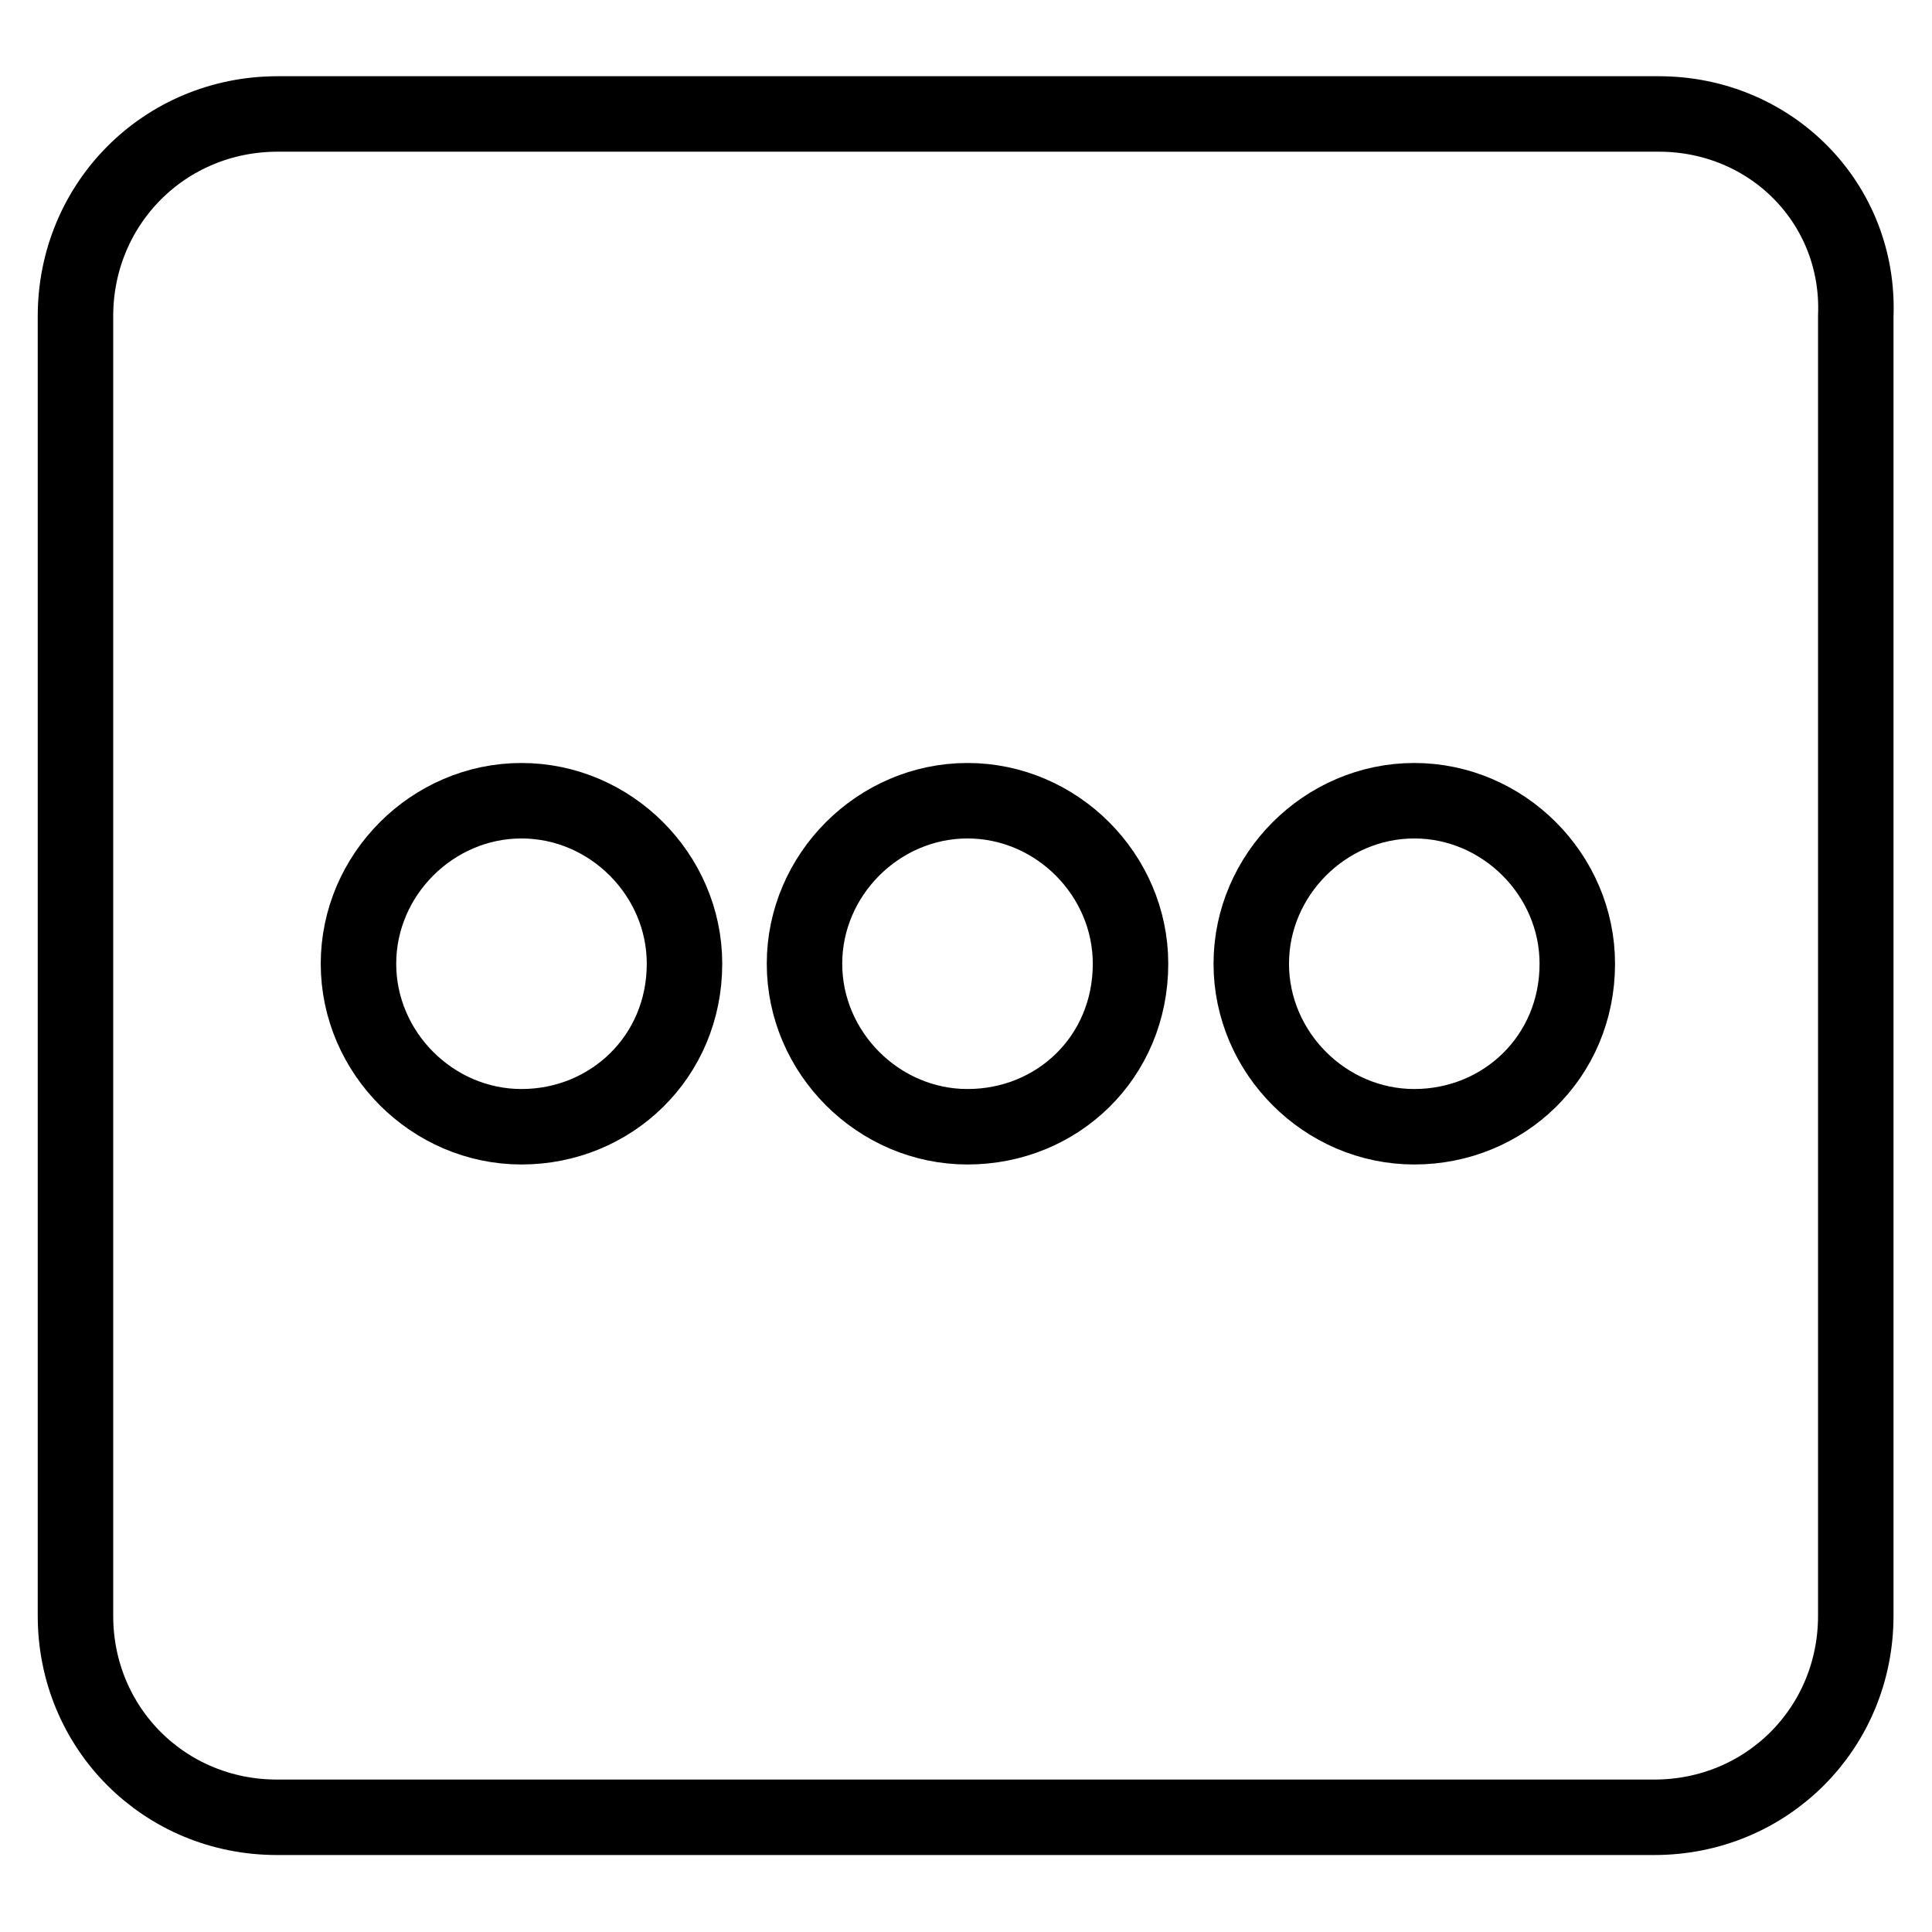
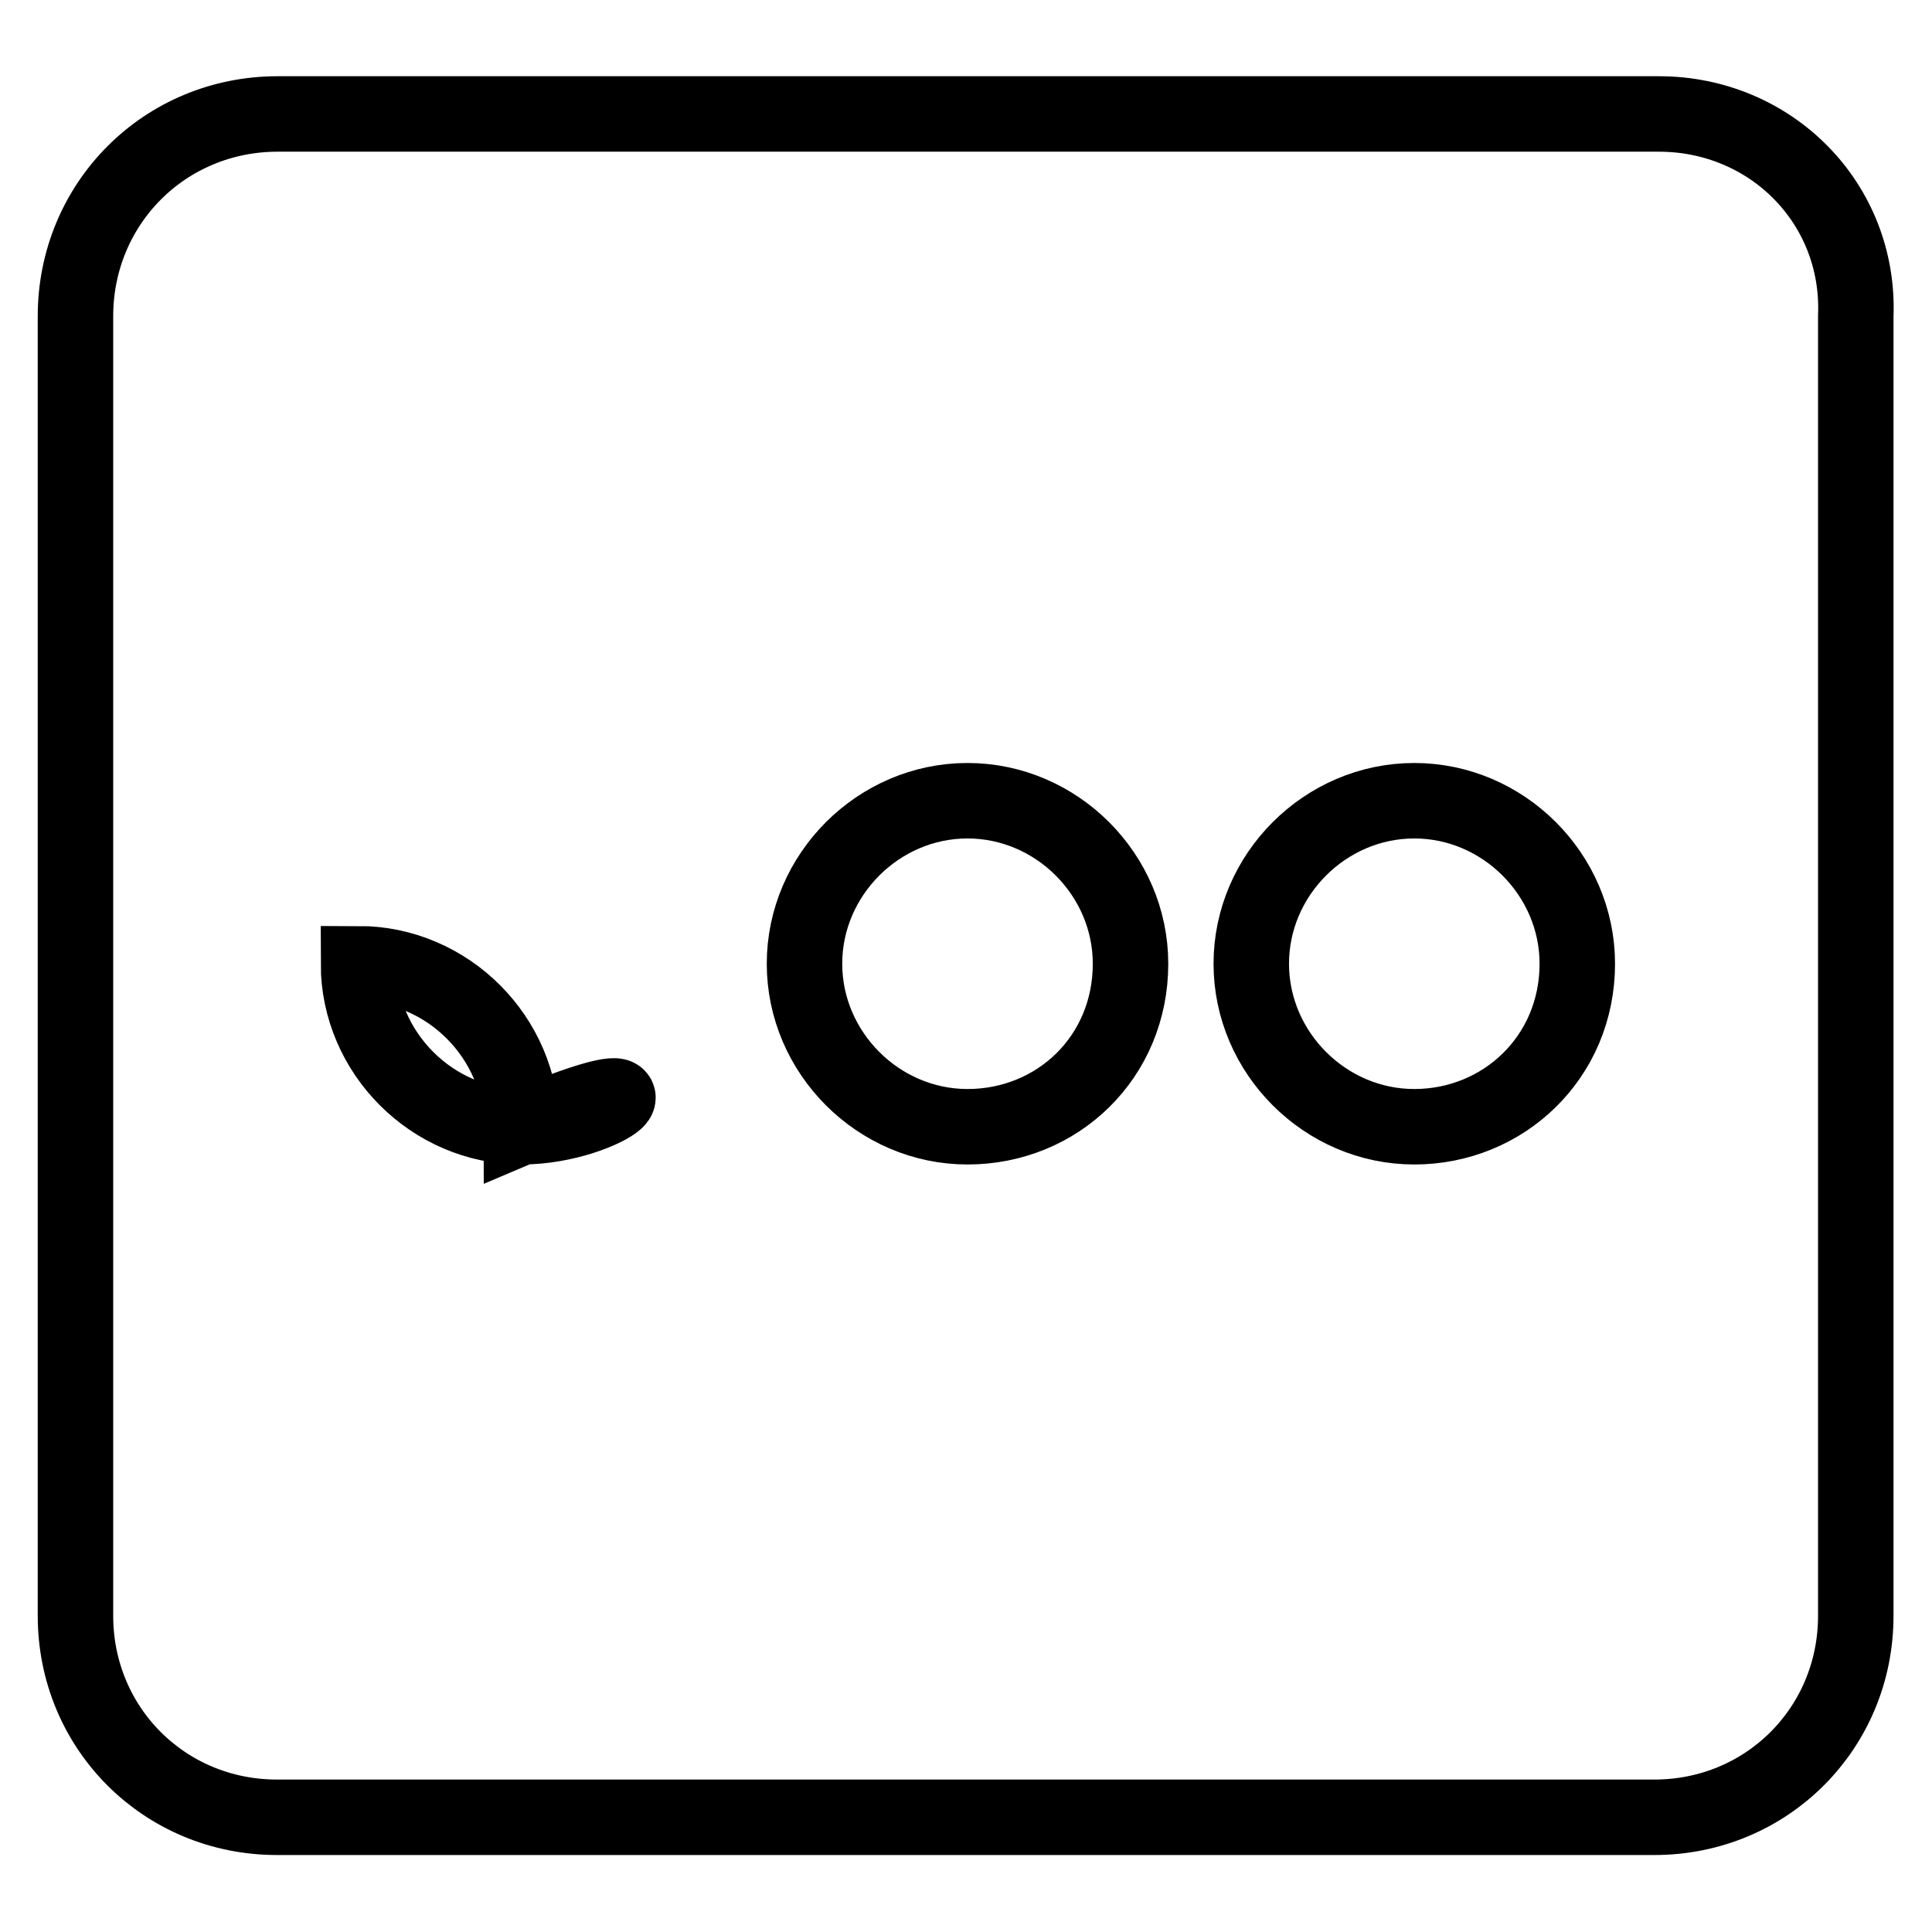
<svg xmlns="http://www.w3.org/2000/svg" version="1.1" x="0px" y="0px" viewBox="0 0 256 256" enable-background="new 0 0 256 256" xml:space="preserve">
  <g>
-     <path stroke-width="10" fill-opacity="0" stroke="#000000" d="M219.8,15.1h-183C21.8,15.1,10,27,10,41.9v172.2c0,14.9,11.8,26.7,26.7,26.7h182.5 c14.9,0,26.7-11.8,26.7-26.7V41.9C246.5,27,234.7,15.1,219.8,15.1z M69.1,149.3c-11.8,0-21.6-9.8-21.6-21.6 c0-11.8,9.8-21.6,21.6-21.6c11.8,0,21.6,9.8,21.6,21.6C90.7,140.1,80.9,149.3,69.1,149.3z M128.2,149.3c-11.8,0-21.6-9.8-21.6-21.6 c0-11.8,9.8-21.6,21.6-21.6s21.6,9.8,21.6,21.6C149.8,140.1,140.1,149.3,128.2,149.3L128.2,149.3z M187.4,149.3 c-11.8,0-21.6-9.8-21.6-21.6c0-11.8,9.8-21.6,21.6-21.6c11.8,0,21.6,9.8,21.6,21.6C209,140.1,199.2,149.3,187.4,149.3z" />
+     <path stroke-width="10" fill-opacity="0" stroke="#000000" d="M219.8,15.1h-183C21.8,15.1,10,27,10,41.9v172.2c0,14.9,11.8,26.7,26.7,26.7h182.5 c14.9,0,26.7-11.8,26.7-26.7V41.9C246.5,27,234.7,15.1,219.8,15.1z M69.1,149.3c-11.8,0-21.6-9.8-21.6-21.6 c11.8,0,21.6,9.8,21.6,21.6C90.7,140.1,80.9,149.3,69.1,149.3z M128.2,149.3c-11.8,0-21.6-9.8-21.6-21.6 c0-11.8,9.8-21.6,21.6-21.6s21.6,9.8,21.6,21.6C149.8,140.1,140.1,149.3,128.2,149.3L128.2,149.3z M187.4,149.3 c-11.8,0-21.6-9.8-21.6-21.6c0-11.8,9.8-21.6,21.6-21.6c11.8,0,21.6,9.8,21.6,21.6C209,140.1,199.2,149.3,187.4,149.3z" />
  </g>
</svg>